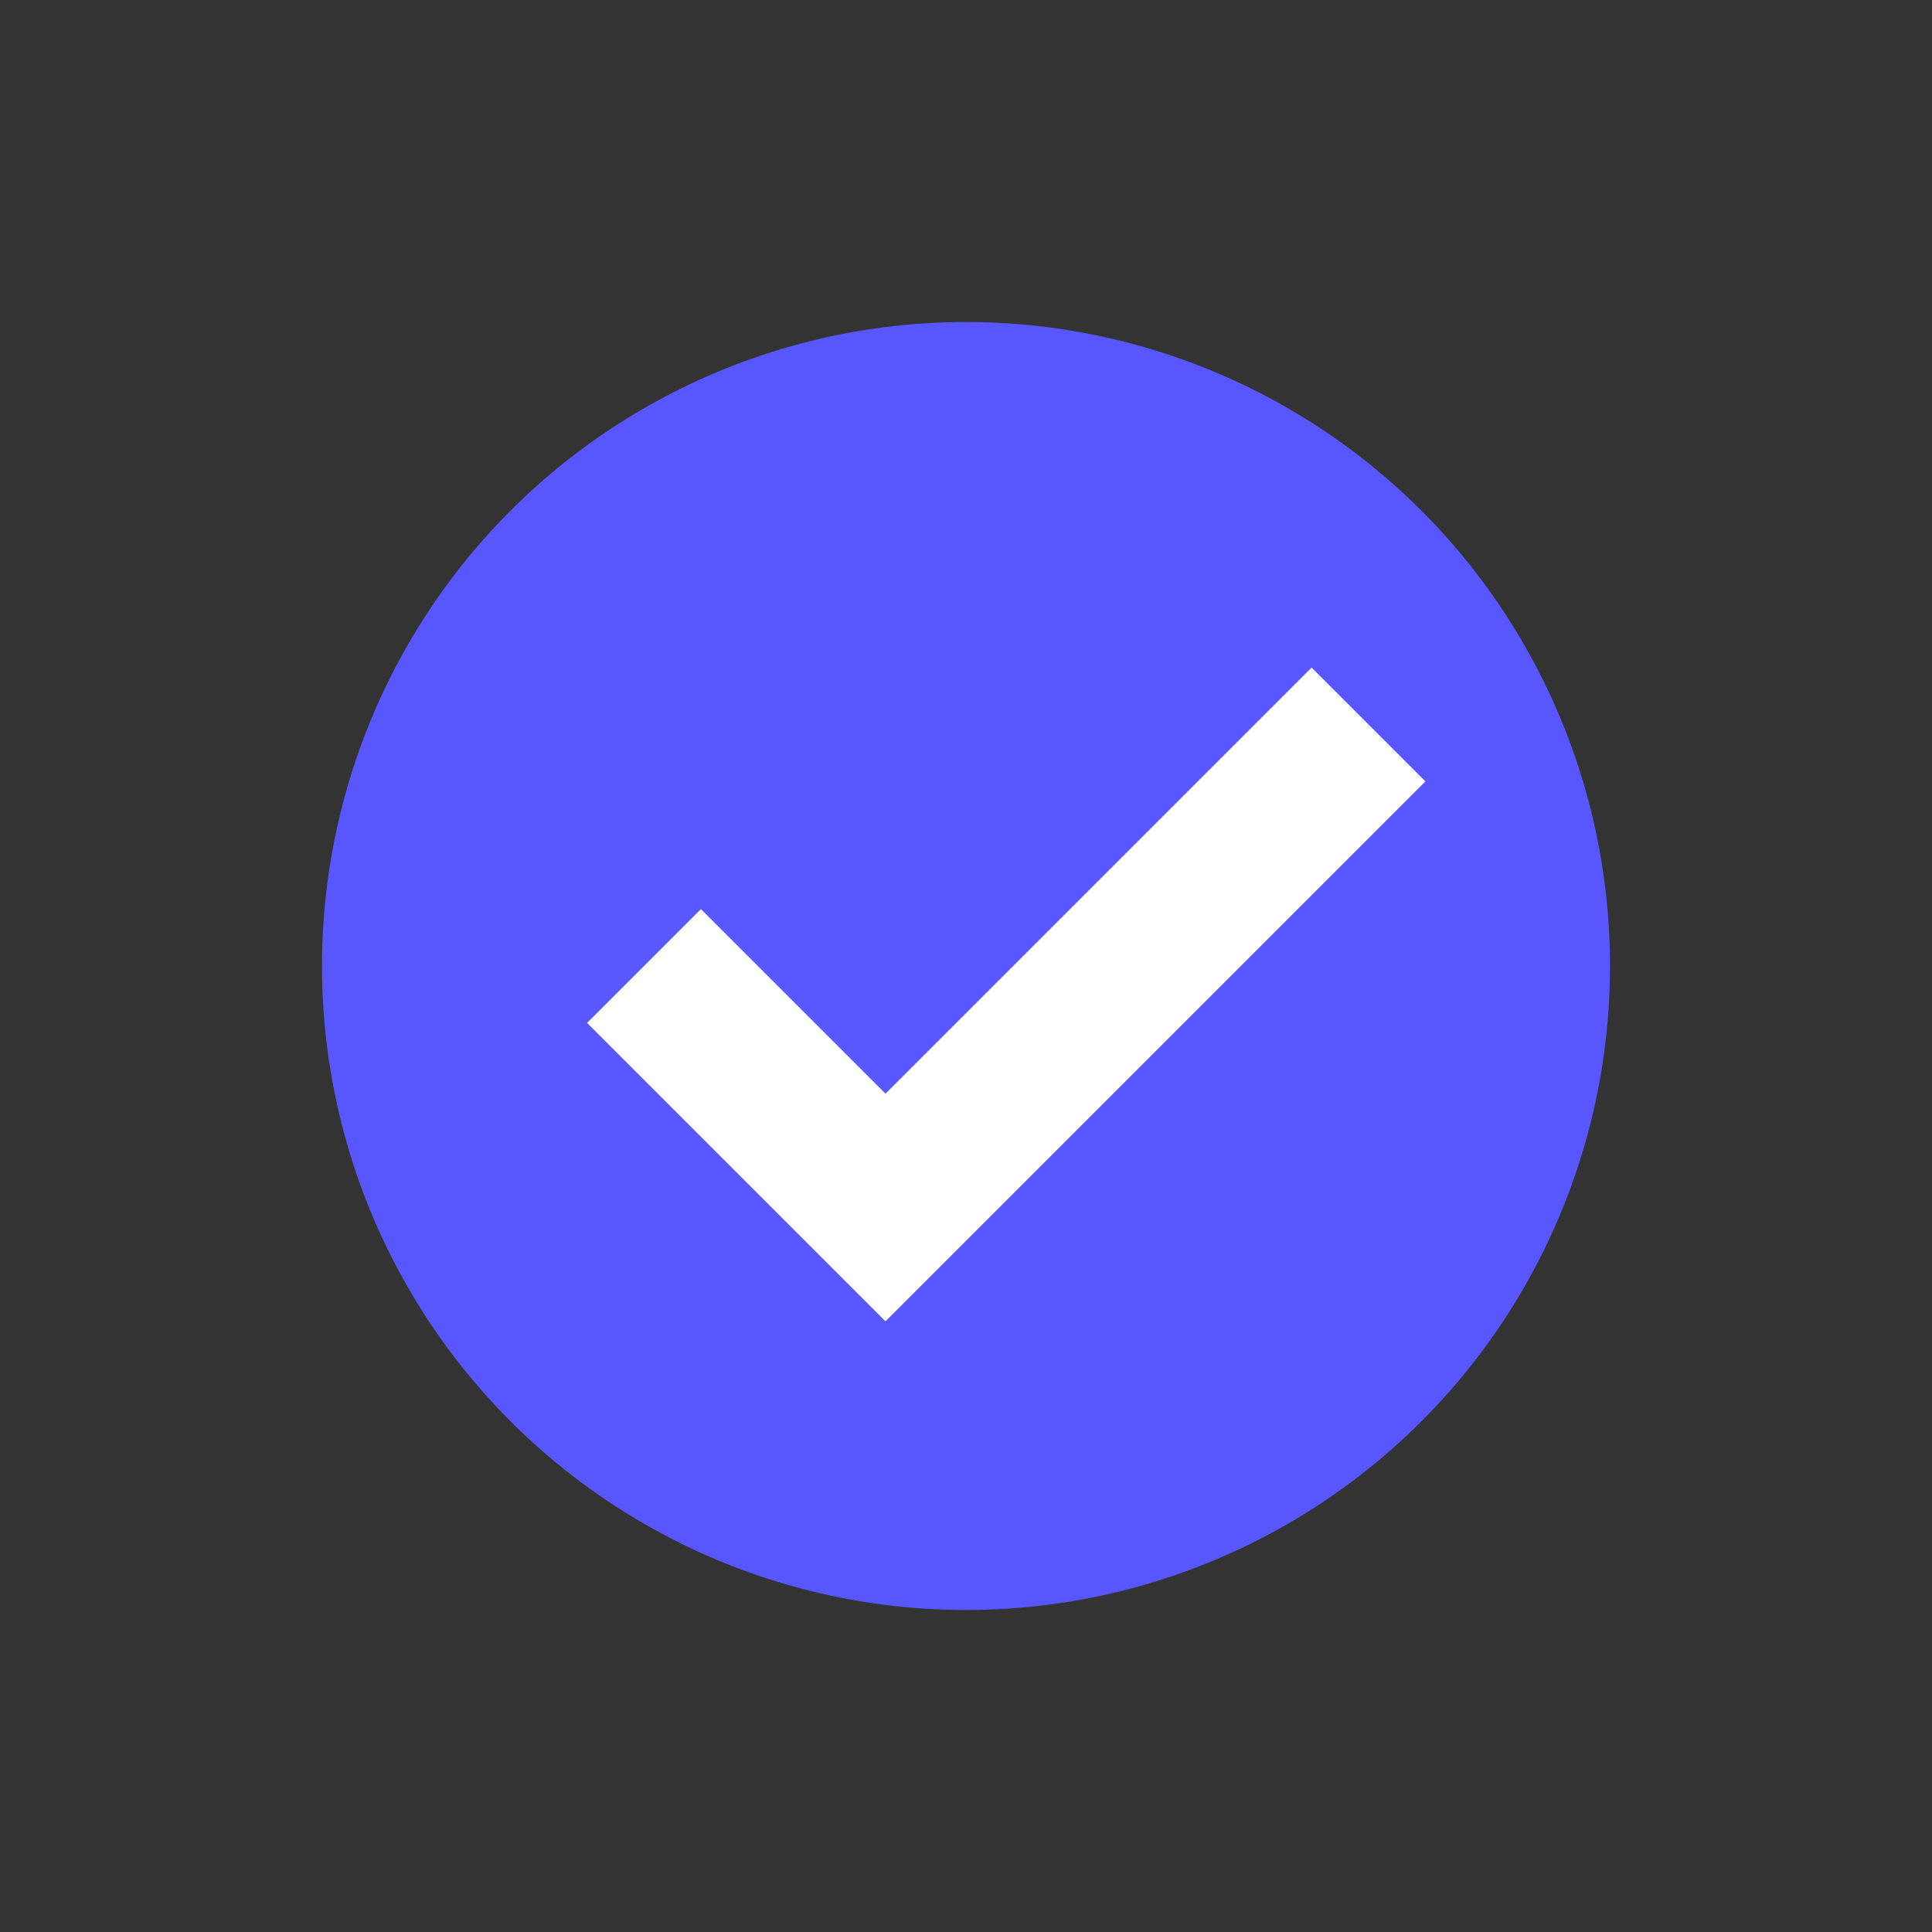
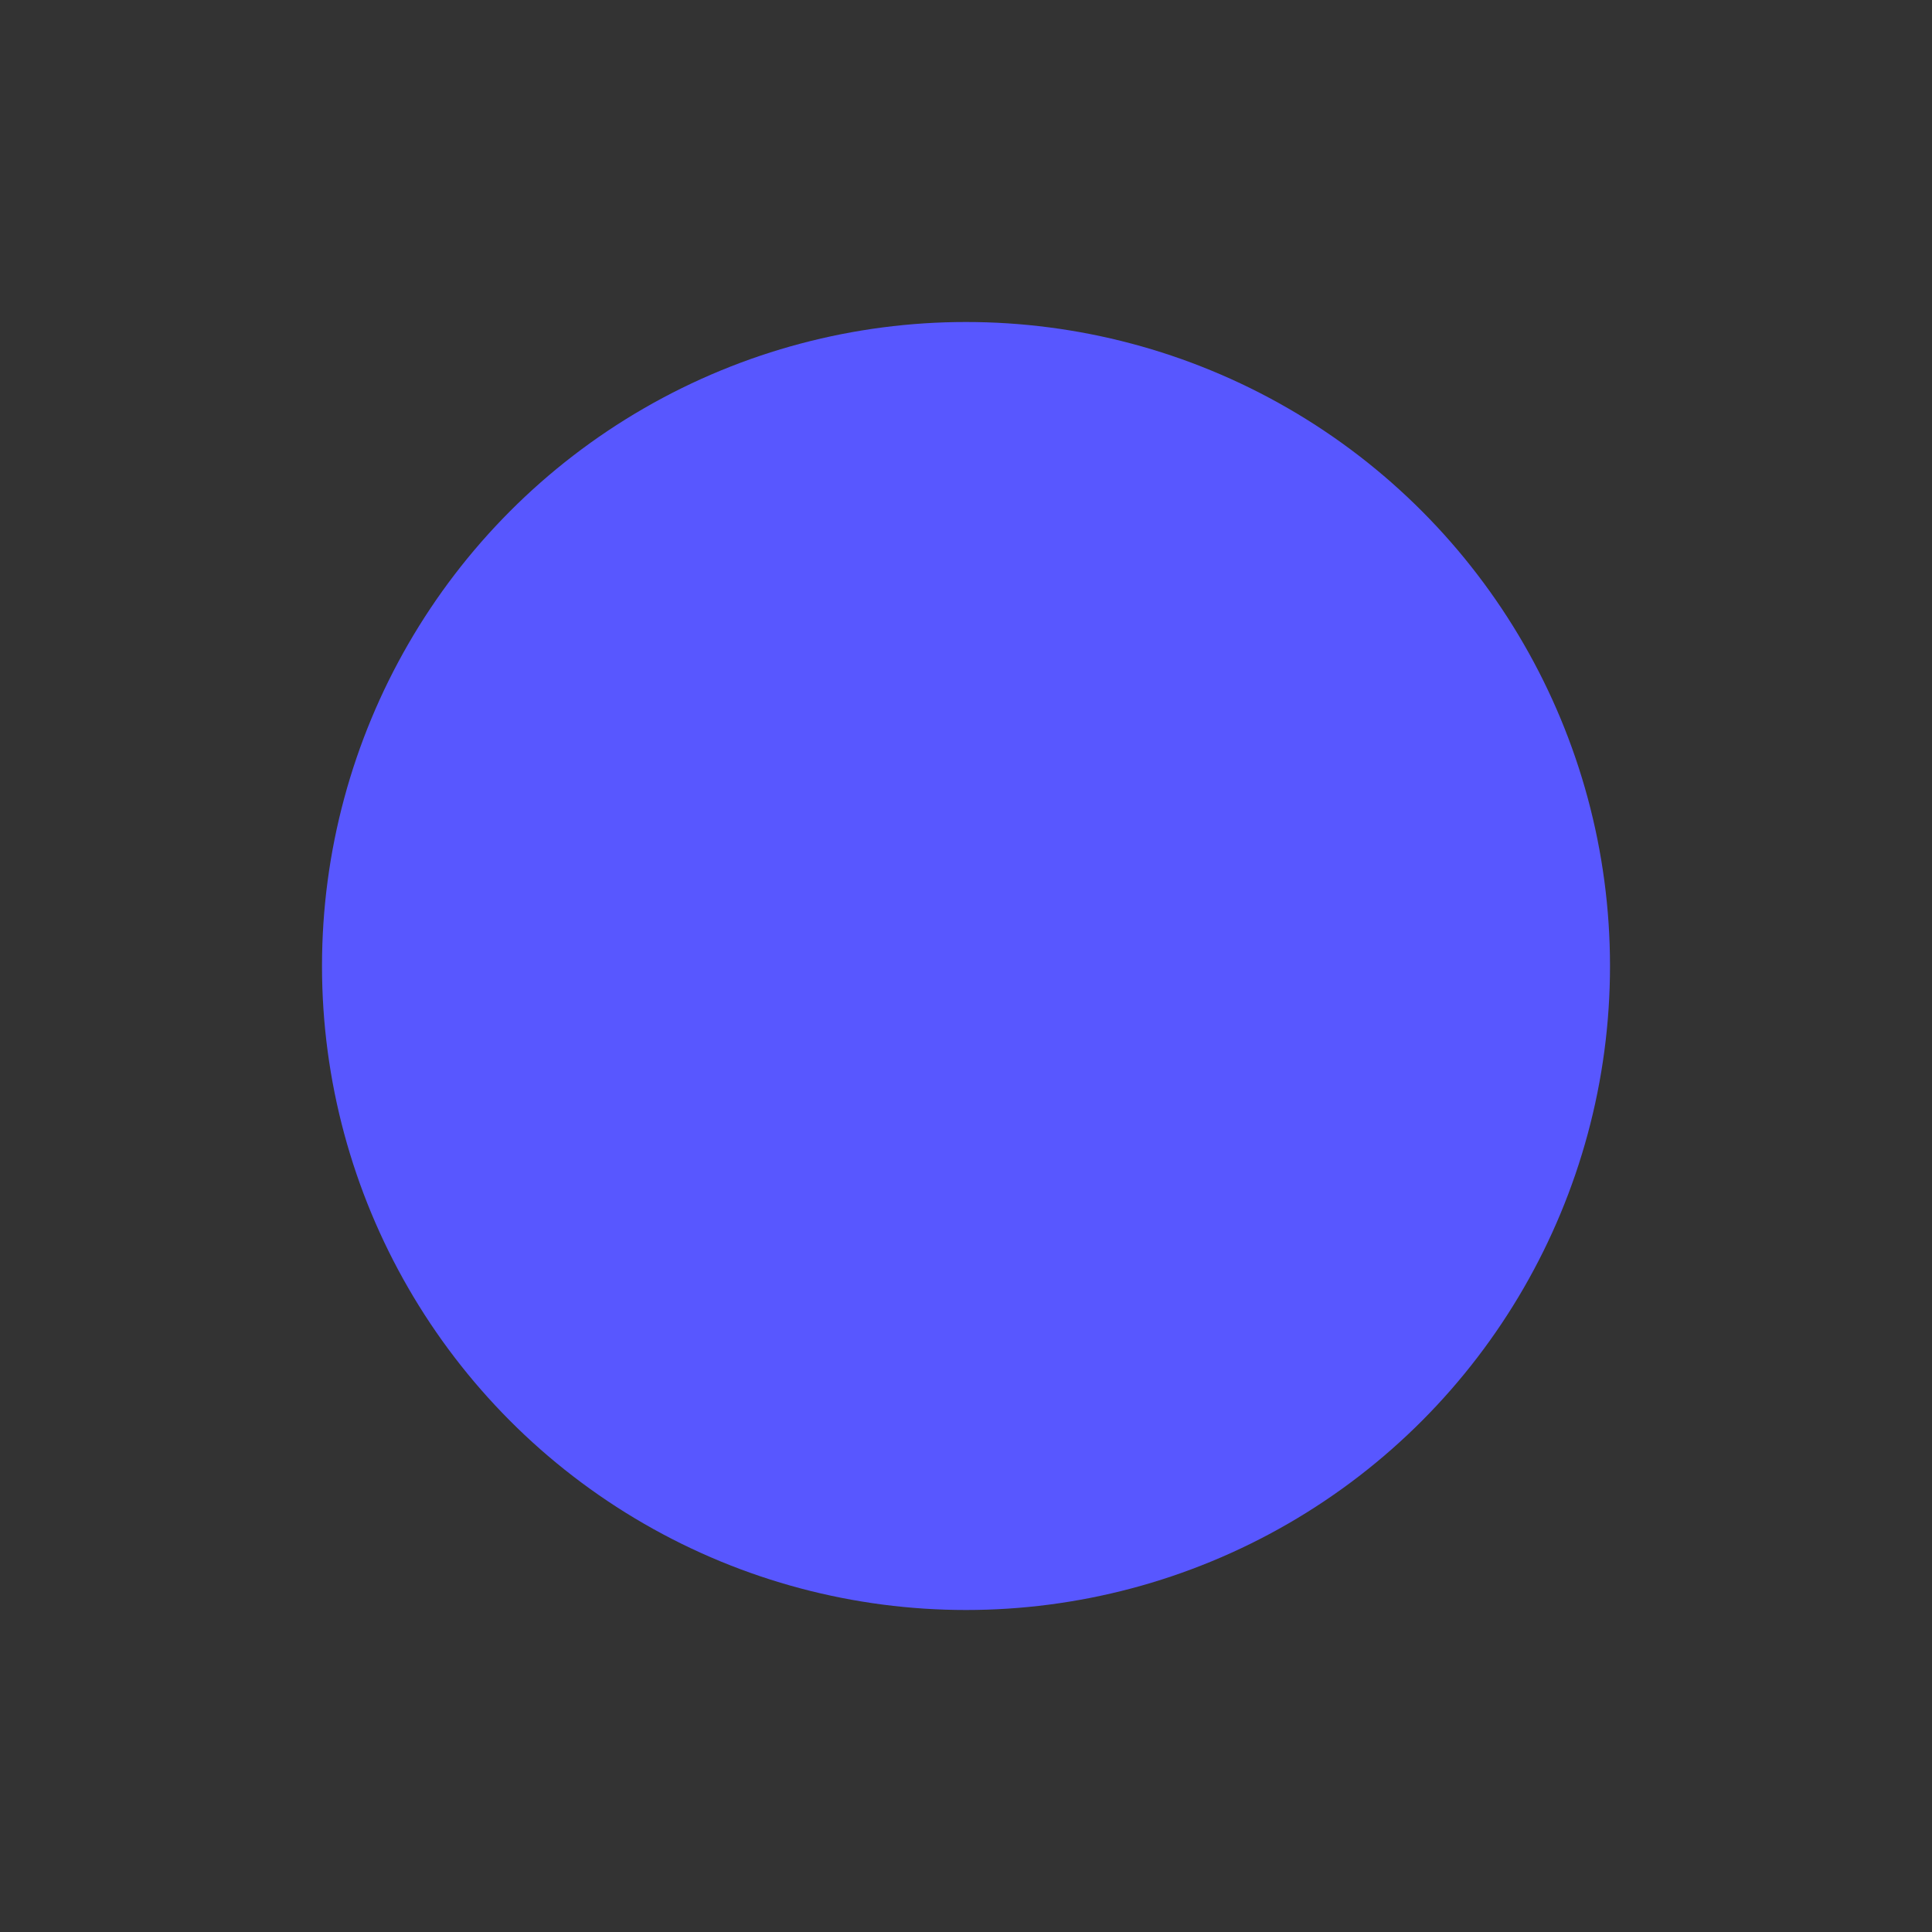
<svg xmlns="http://www.w3.org/2000/svg" width="24" height="24" viewBox="0 0 24 24" fill="none">
  <rect x="0" y="0" width="24" height="24" fill="#333333" stroke="none" />
  <circle cx="12" cy="12" r="8" fill="#5857FF" />
-   <path d="M8 12L11 15L17 9" stroke="white" stroke-width="2" />
</svg>